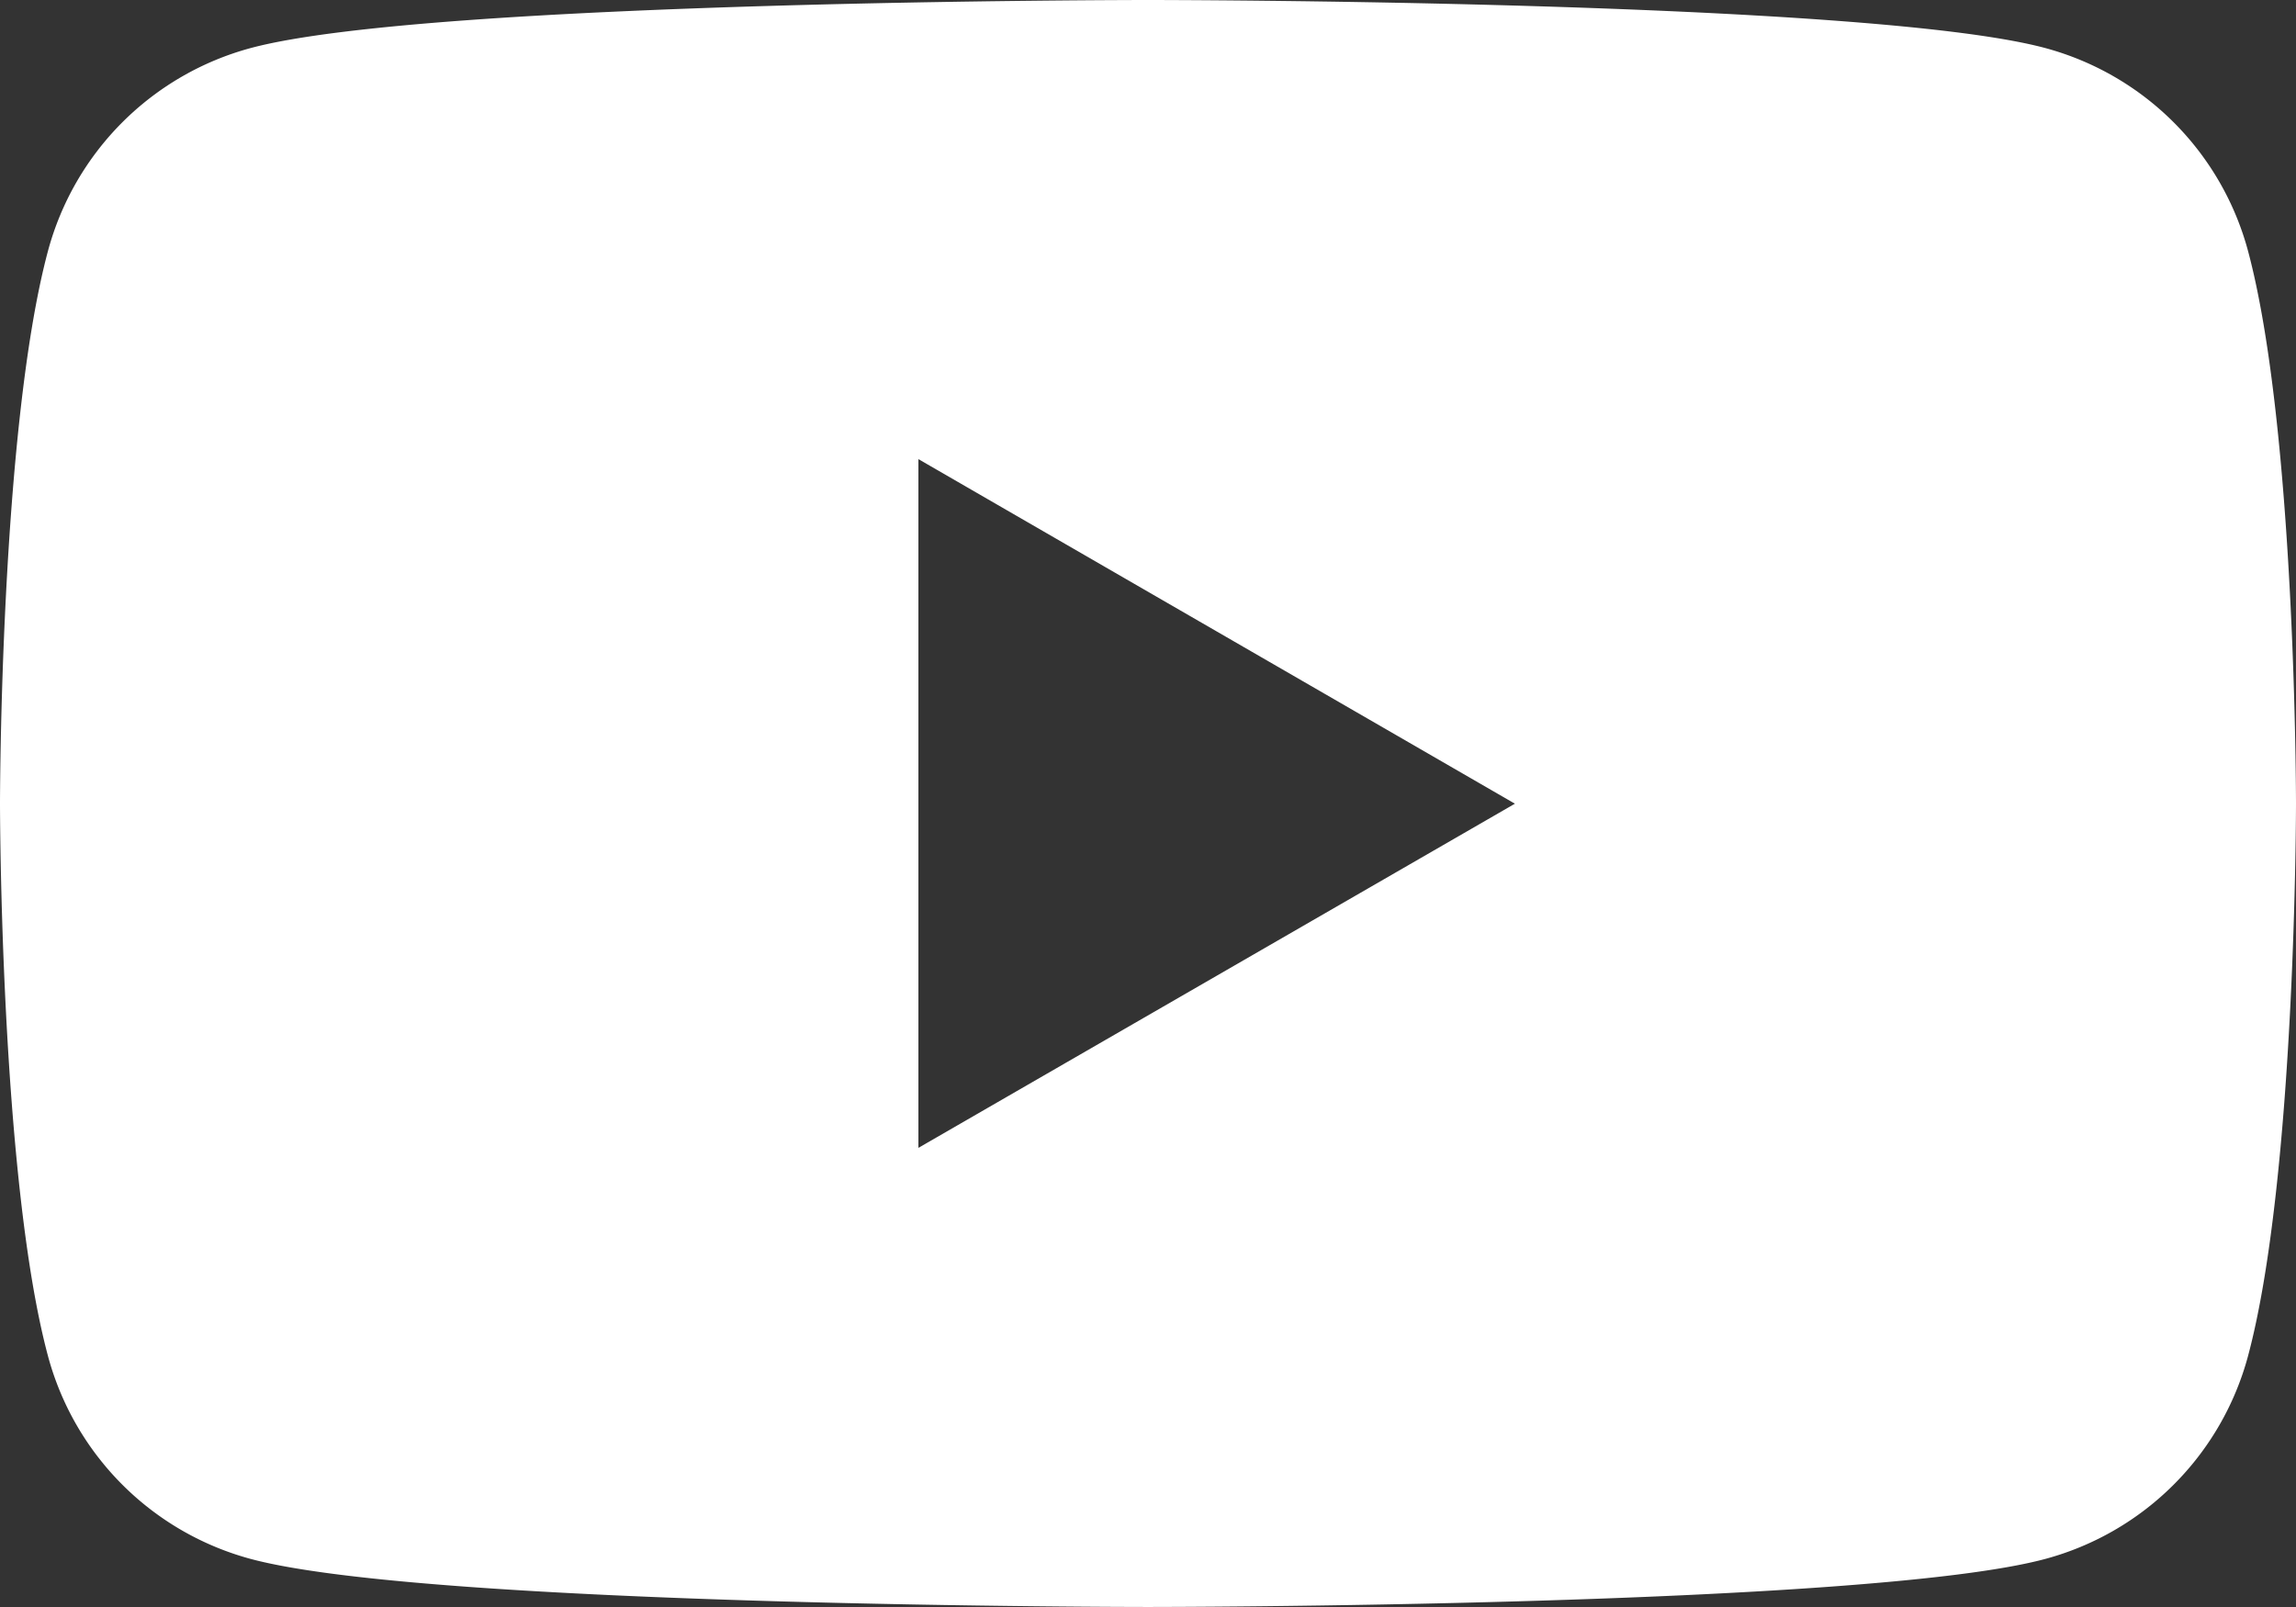
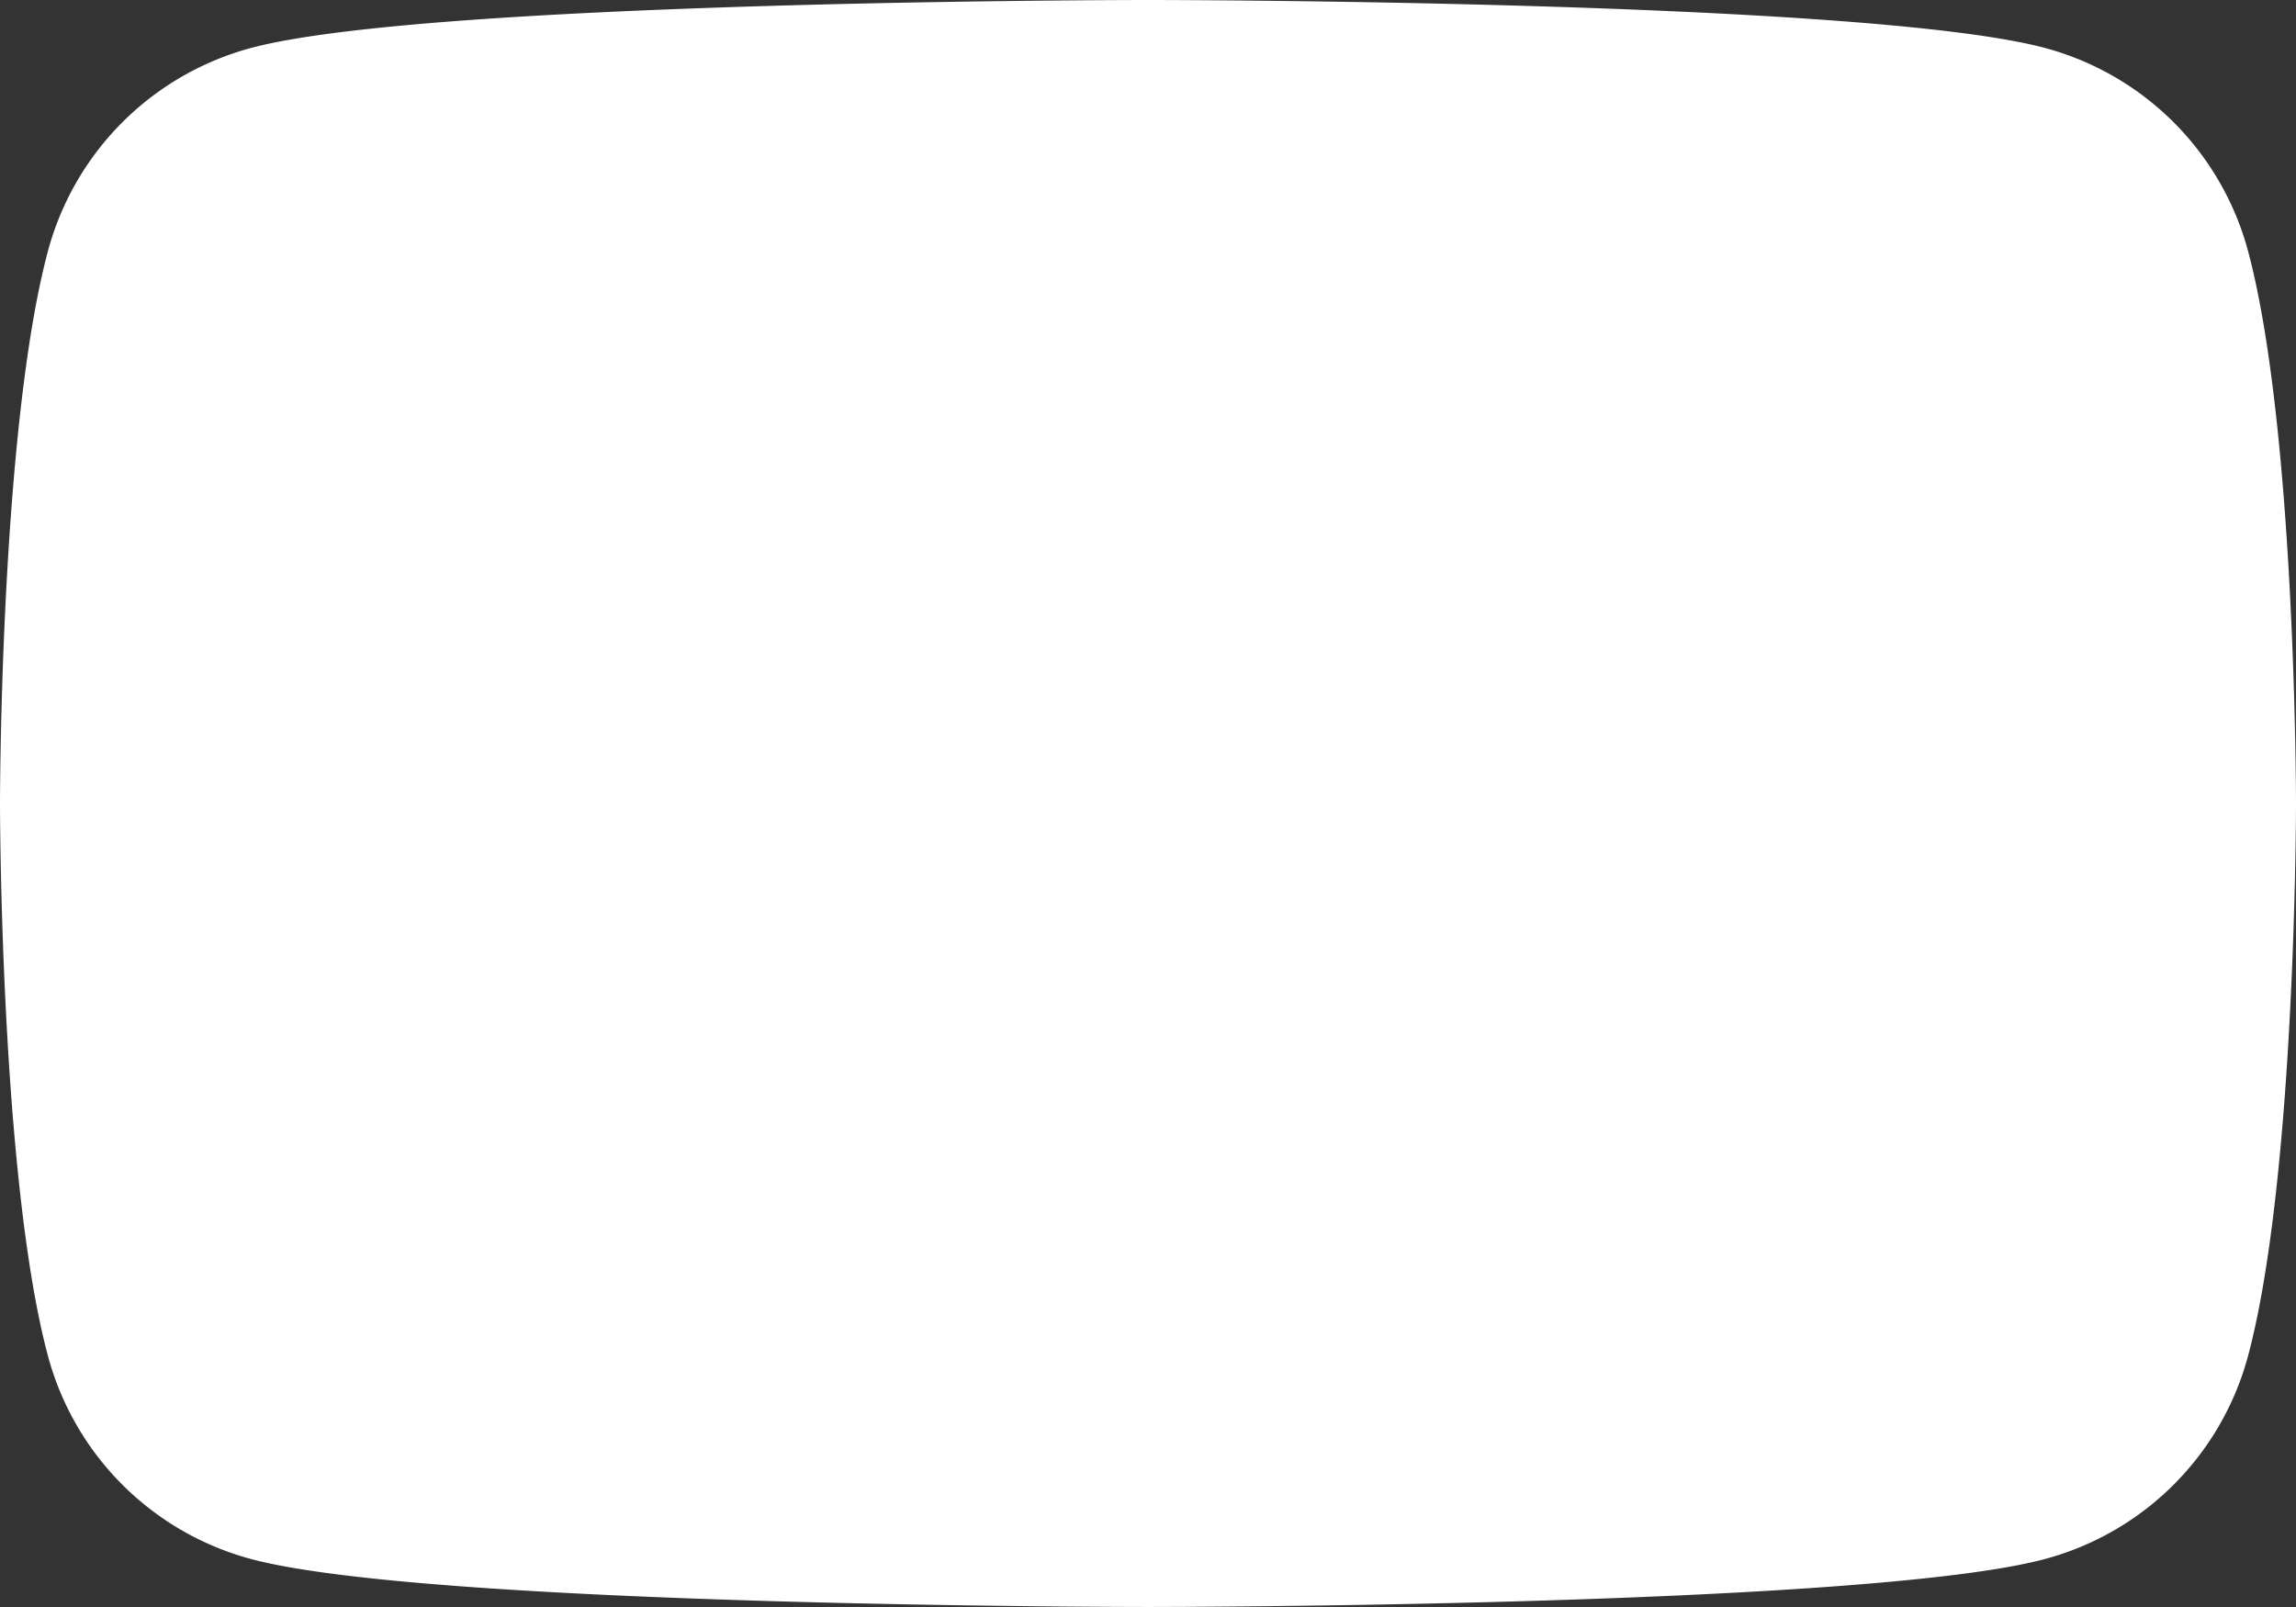
<svg xmlns="http://www.w3.org/2000/svg" width="43.972" height="30.78" viewBox="0 0 43.972 30.78">
  <rect x="0" y="0" width="43.972" height="30.78" fill="#333333" stroke="none" />
-   <path id="youtube" d="M43.053,4.806A5.507,5.507,0,0,0,39.166.919C35.737,0,21.986,0,21.986,0S8.236,0,4.806.919A5.507,5.507,0,0,0,.919,4.806C0,8.236,0,15.39,0,15.39s0,7.155.919,10.584a5.506,5.506,0,0,0,3.887,3.887c3.429.919,17.18.919,17.18.919s13.751,0,17.18-.919a5.506,5.506,0,0,0,3.887-3.887c.919-3.429.919-10.584.919-10.584s0-7.154-.919-10.584M17.589,21.986V8.794l11.424,6.6Z" fill="#fff" />
+   <path id="youtube" d="M43.053,4.806A5.507,5.507,0,0,0,39.166.919C35.737,0,21.986,0,21.986,0S8.236,0,4.806.919A5.507,5.507,0,0,0,.919,4.806C0,8.236,0,15.39,0,15.39s0,7.155.919,10.584a5.506,5.506,0,0,0,3.887,3.887c3.429.919,17.18.919,17.18.919s13.751,0,17.18-.919a5.506,5.506,0,0,0,3.887-3.887c.919-3.429.919-10.584.919-10.584s0-7.154-.919-10.584M17.589,21.986V8.794Z" fill="#fff" />
</svg>